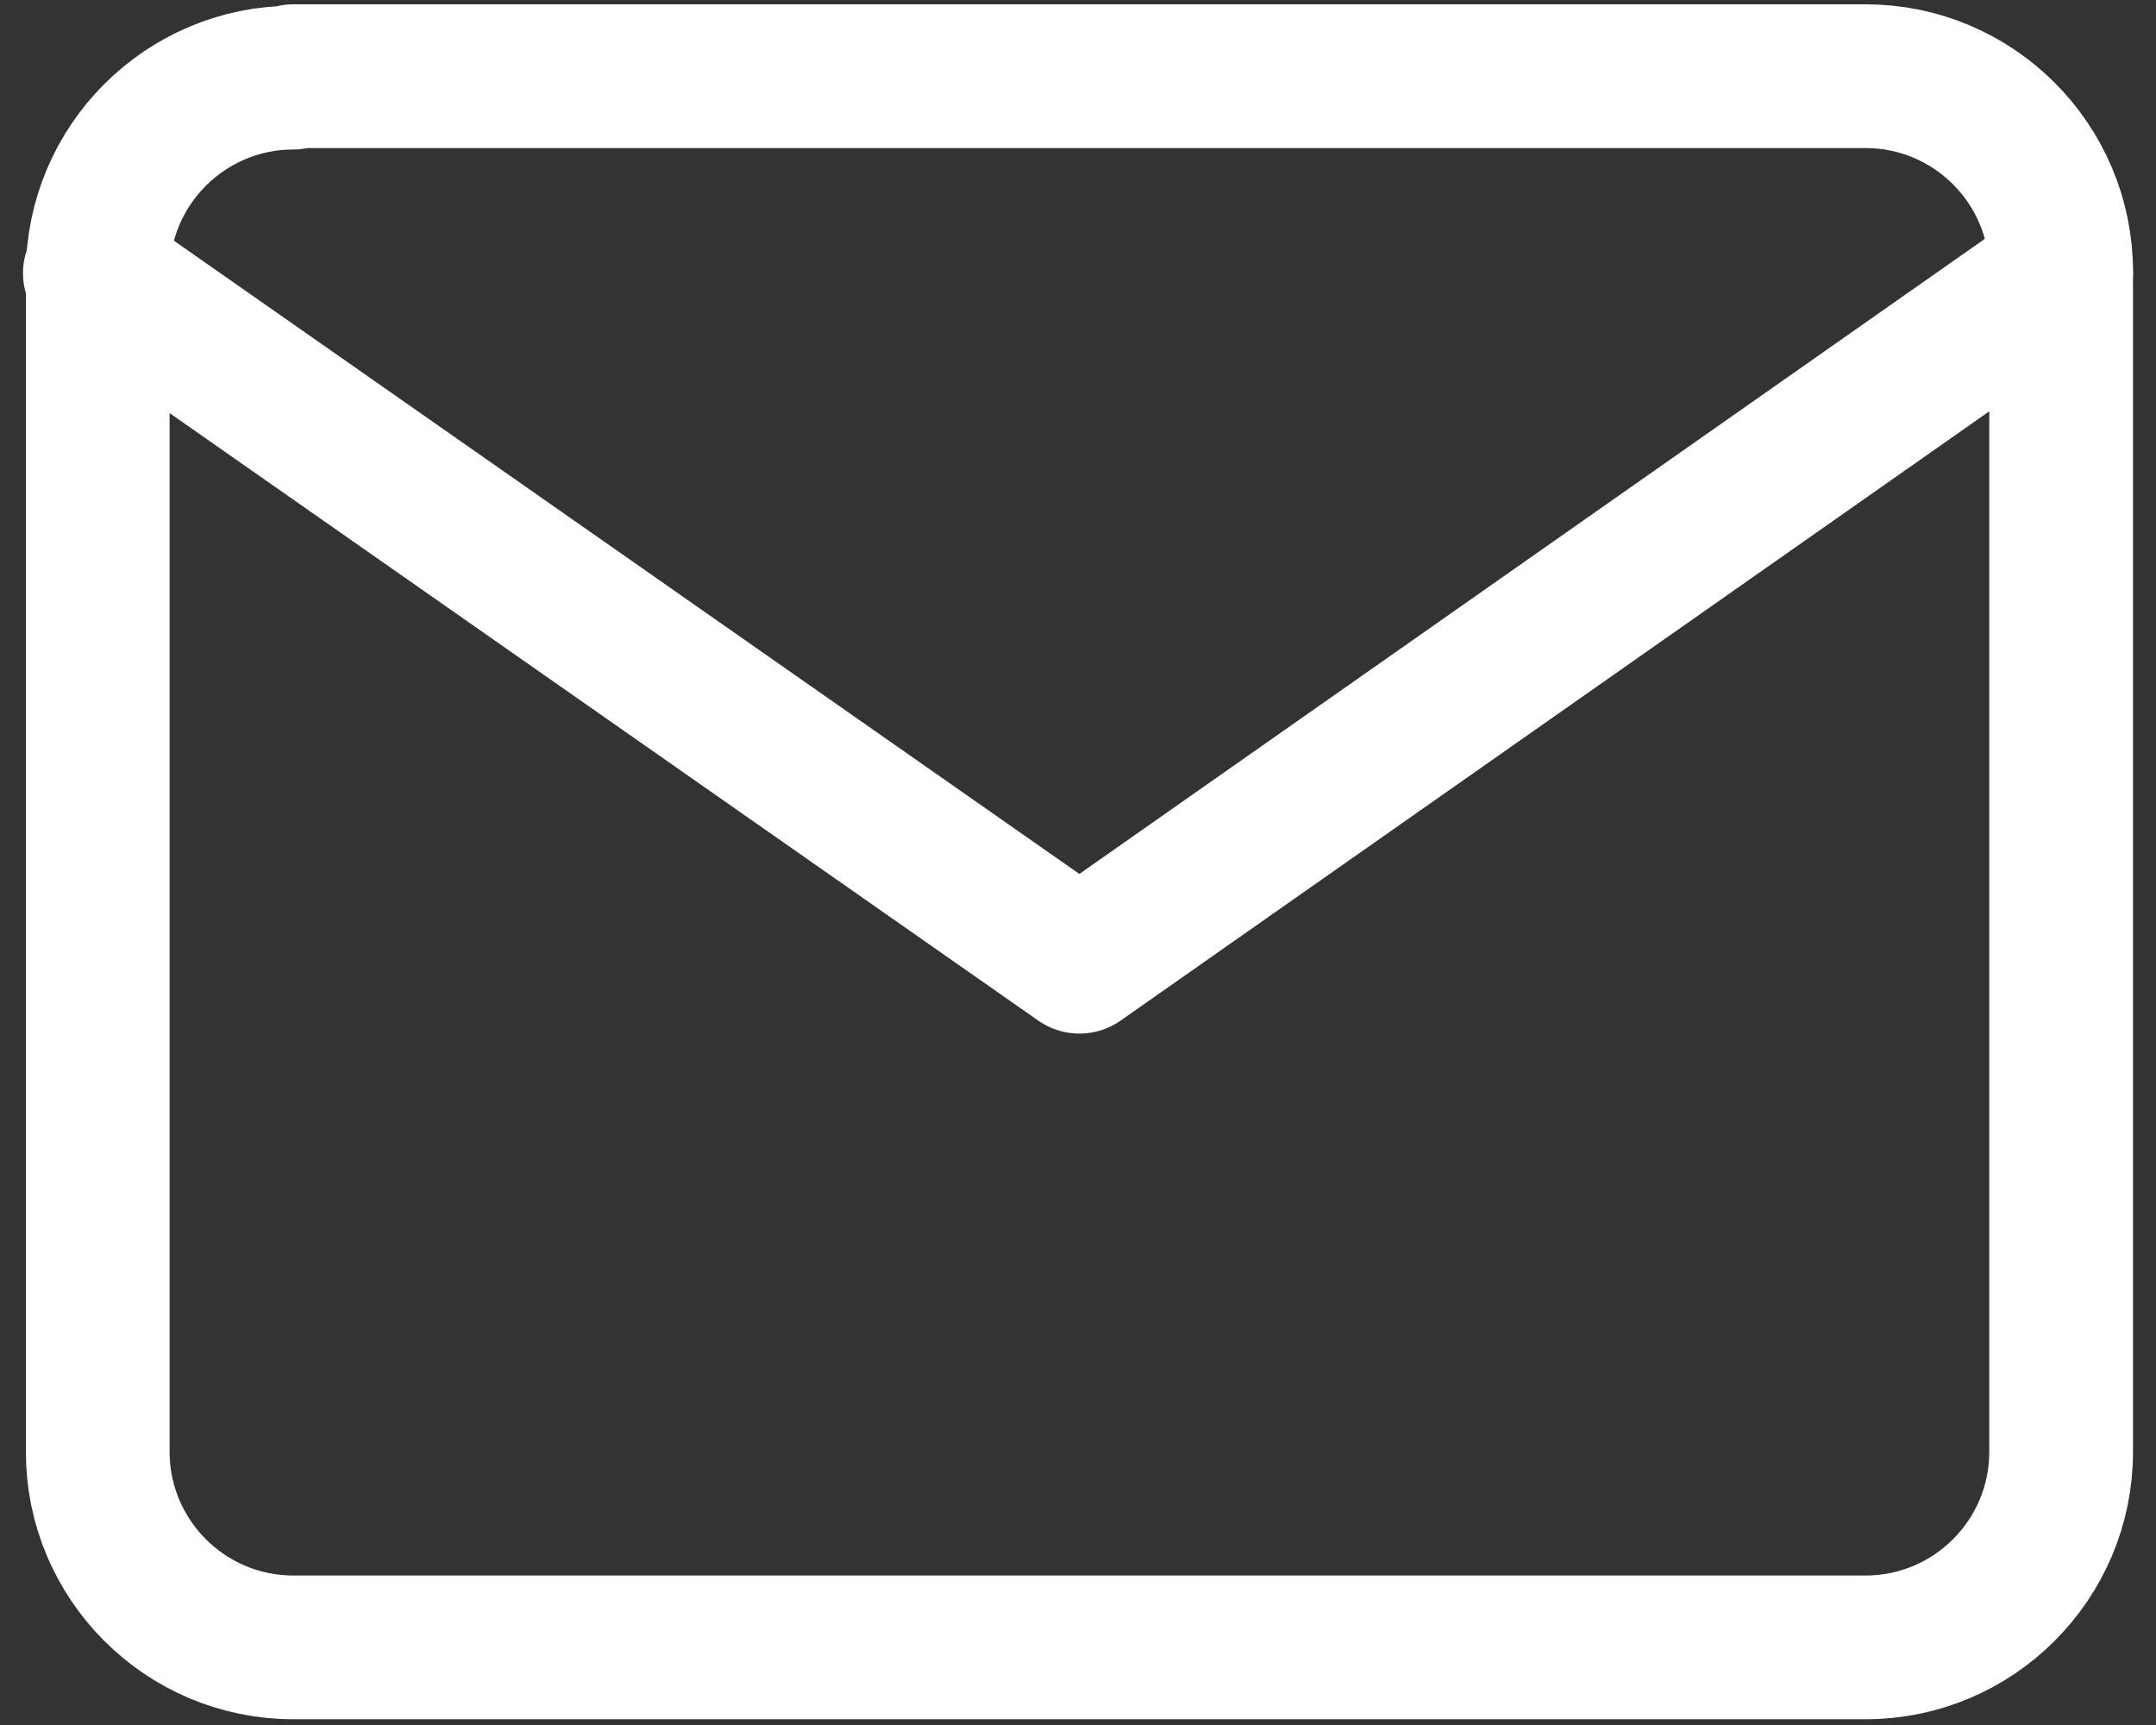
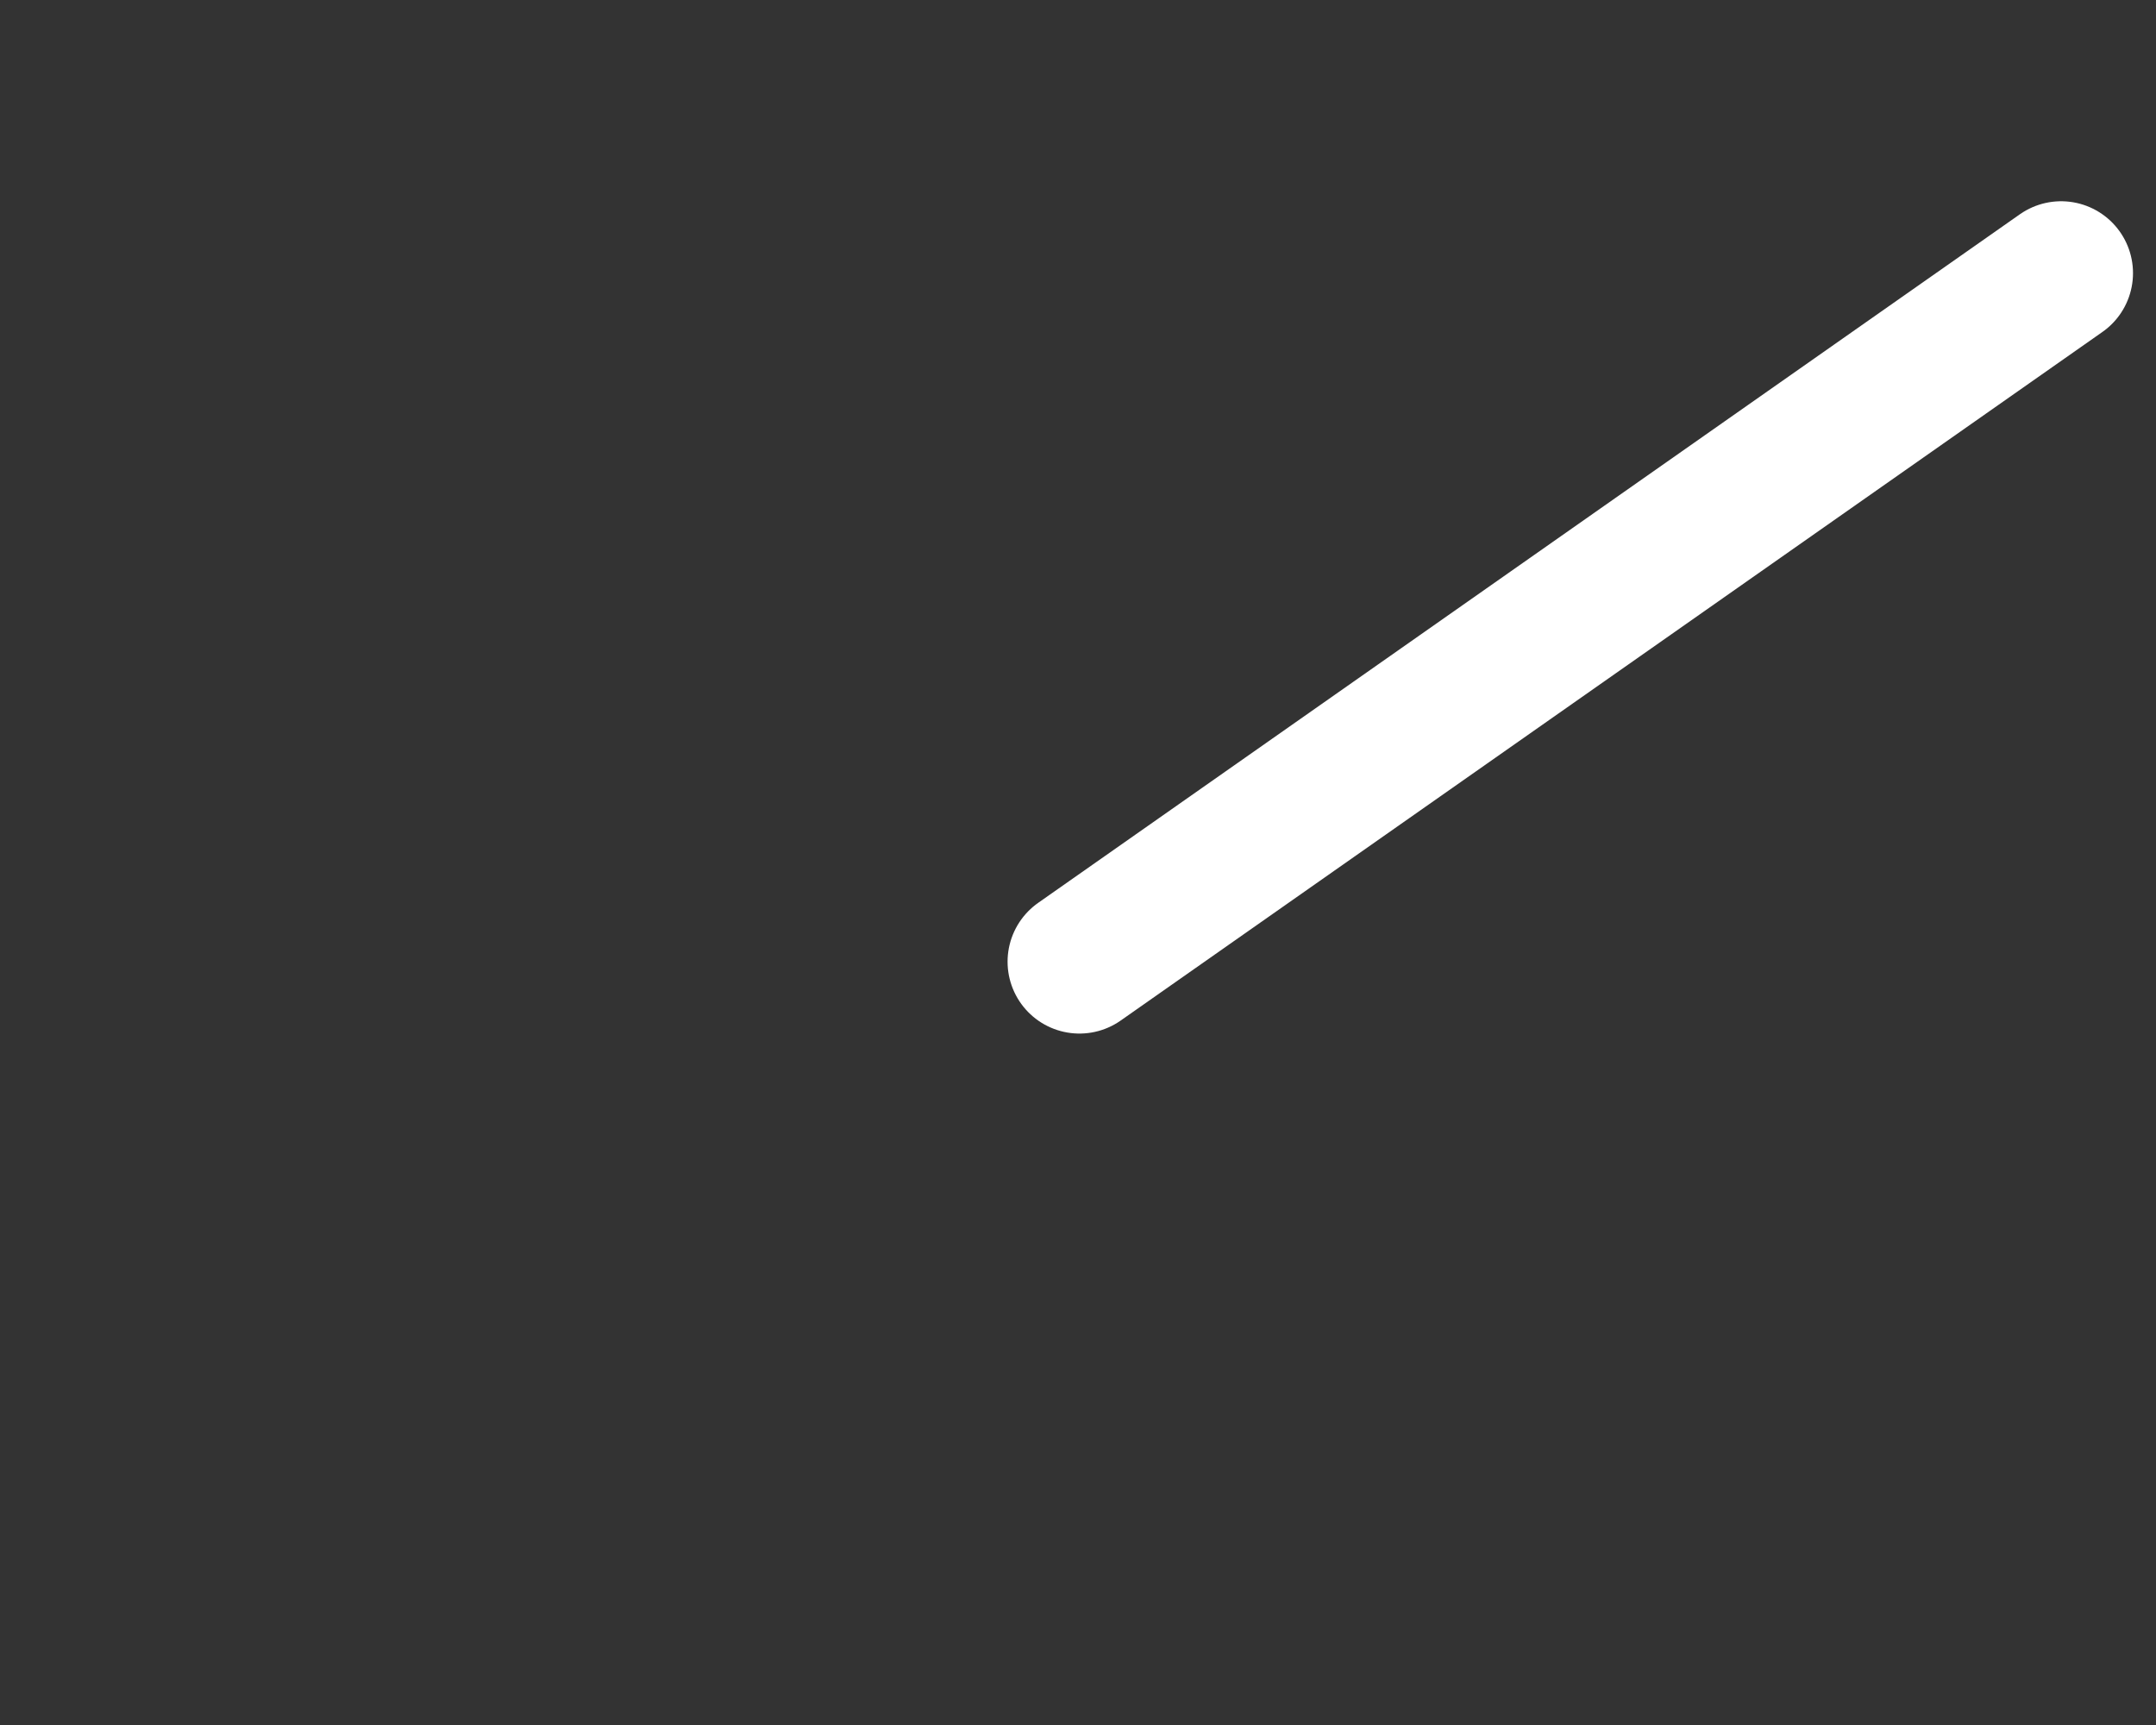
<svg xmlns="http://www.w3.org/2000/svg" width="15" height="12" viewBox="0 0 15 12">
  <rect x="0" y="0" width="15" height="12" fill="#333333" stroke="none" />
  <g>
    <g>
-       <path d="m2.04.53h10.94c.75,0,1.36.61,1.36,1.36v8.21c0,.75-.61,1.36-1.36,1.36H2.04c-.75,0-1.36-.61-1.36-1.36V1.9c0-.75.61-1.36,1.36-1.36Z" style="fill:none; stroke:#fff; stroke-linecap:round; stroke-linejoin:round; stroke-width:1px;" />
-       <path d="m14.34,1.9l-6.83,4.79L.66,1.9" style="fill:none; stroke:#fff; stroke-linecap:round; stroke-linejoin:round; stroke-width:1px;" />
+       <path d="m14.34,1.9l-6.83,4.79" style="fill:none; stroke:#fff; stroke-linecap:round; stroke-linejoin:round; stroke-width:1px;" />
    </g>
  </g>
</svg>